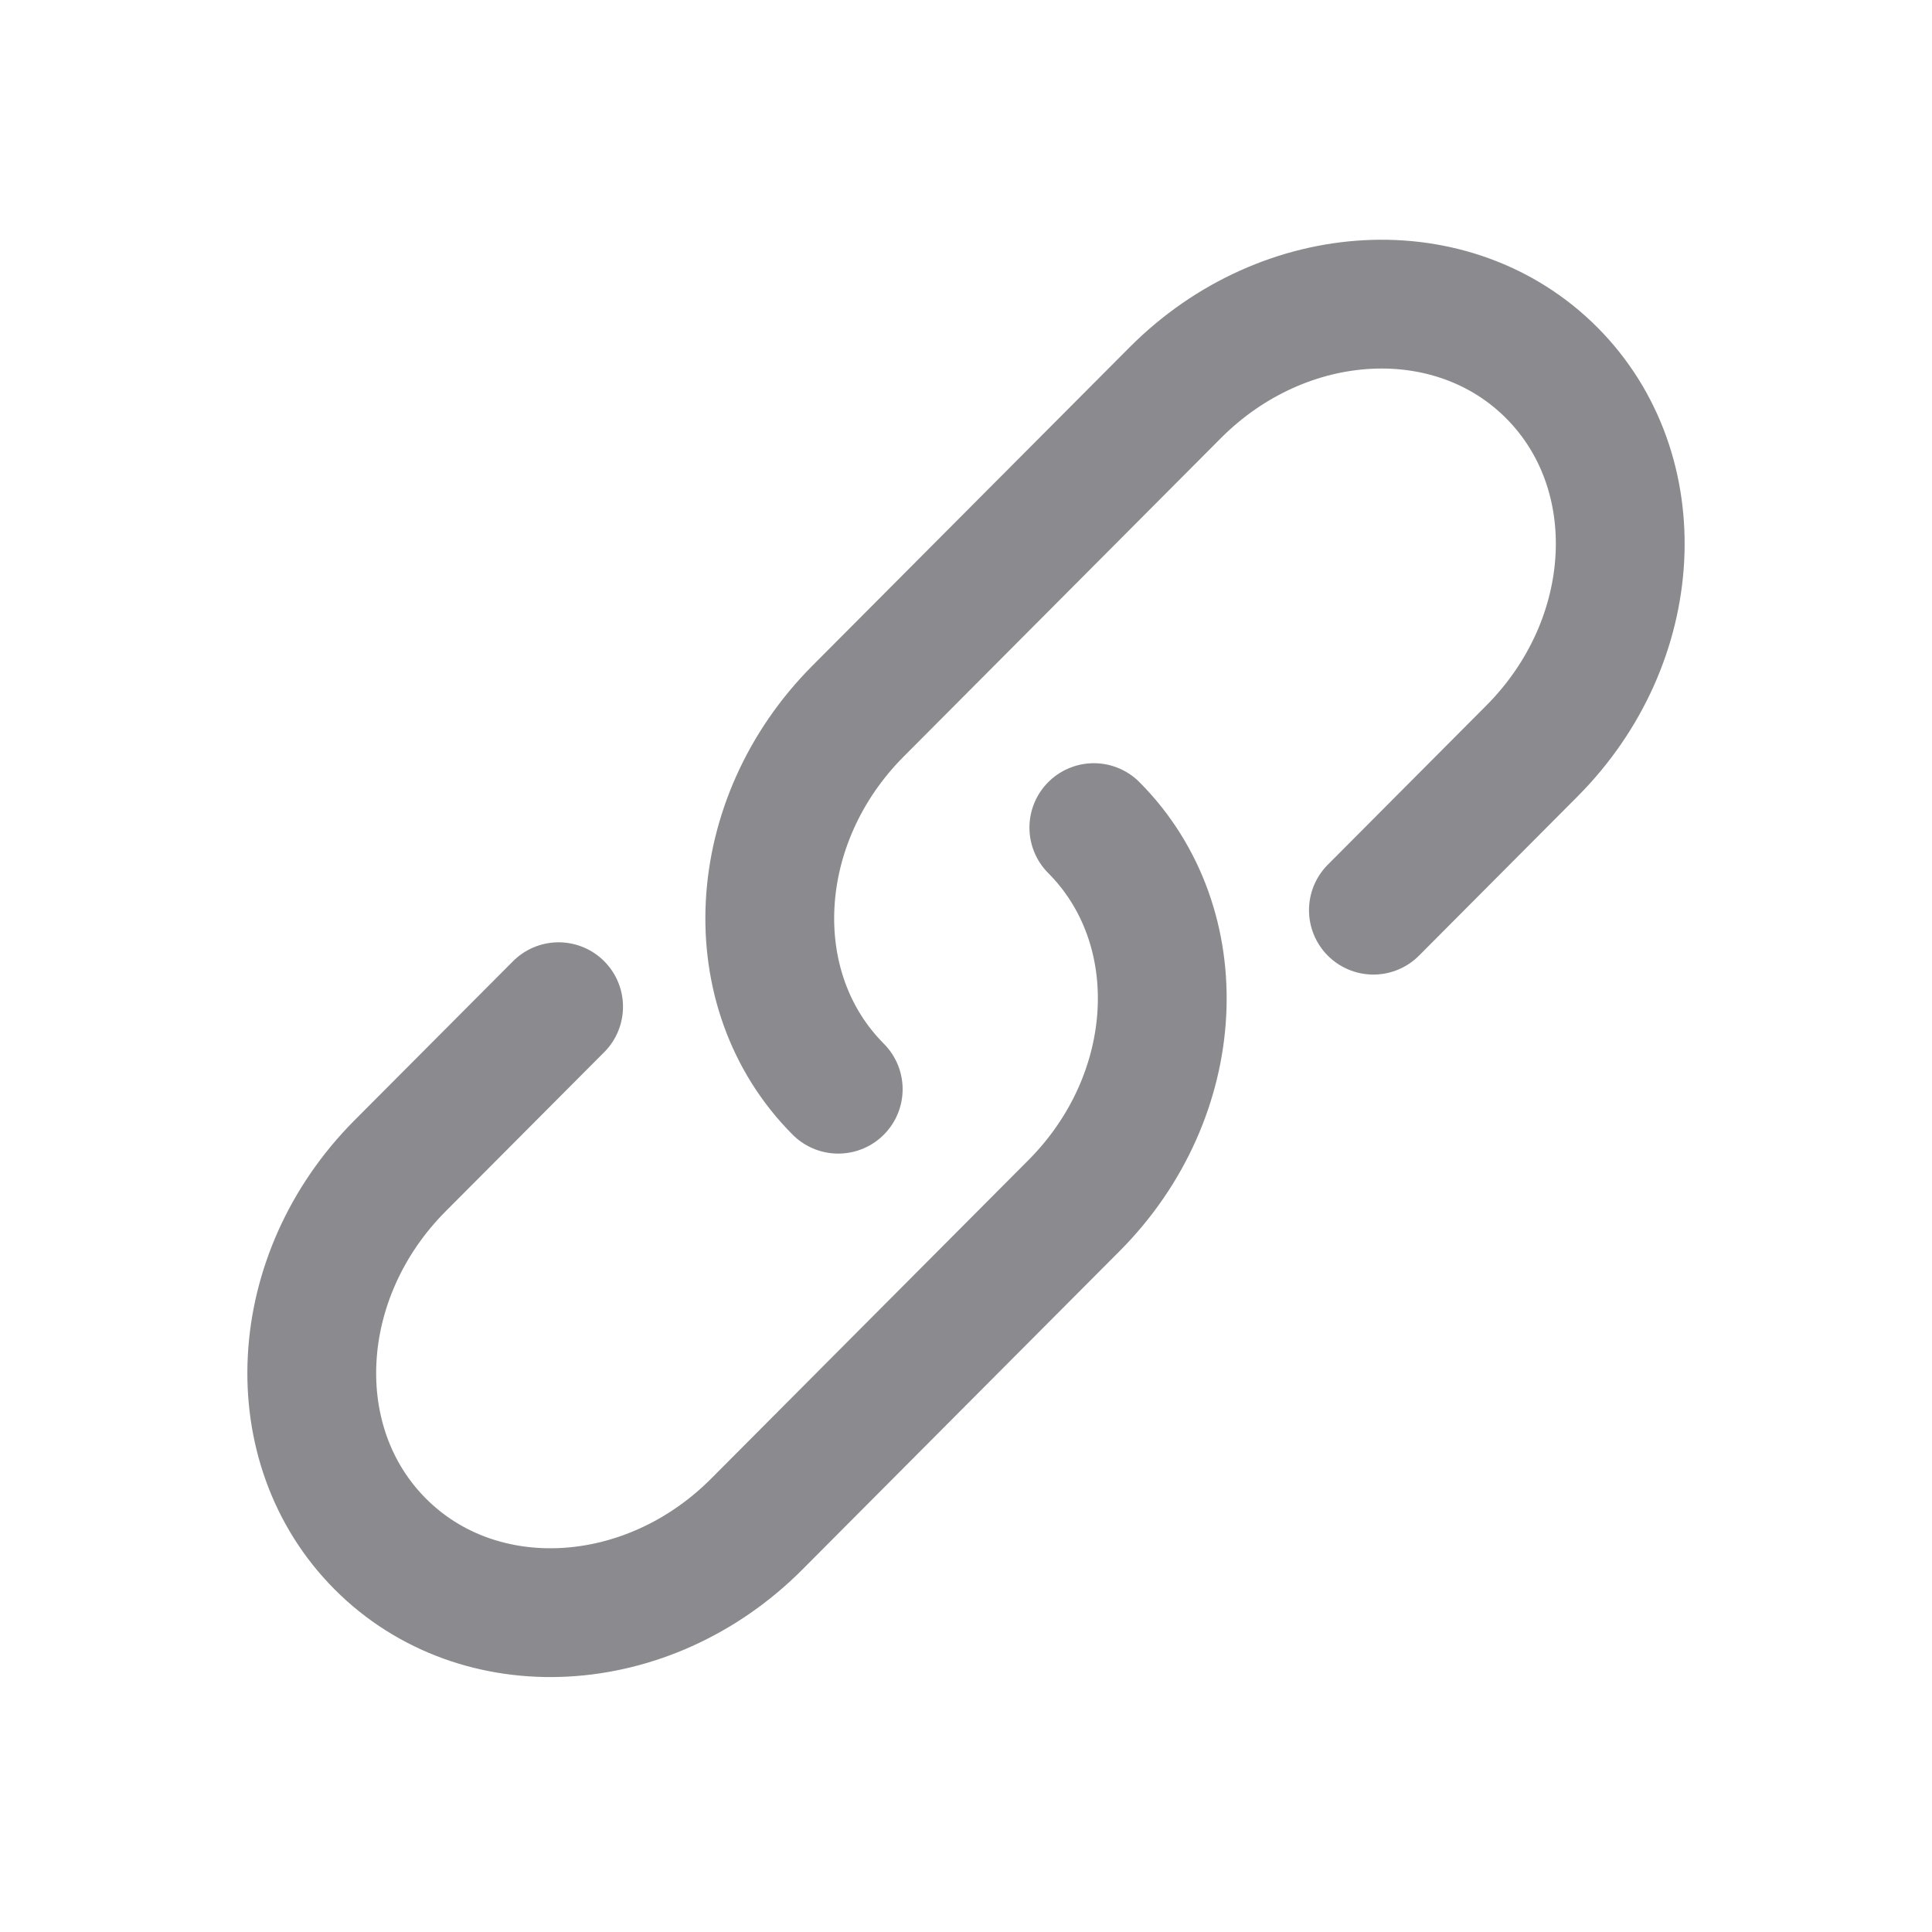
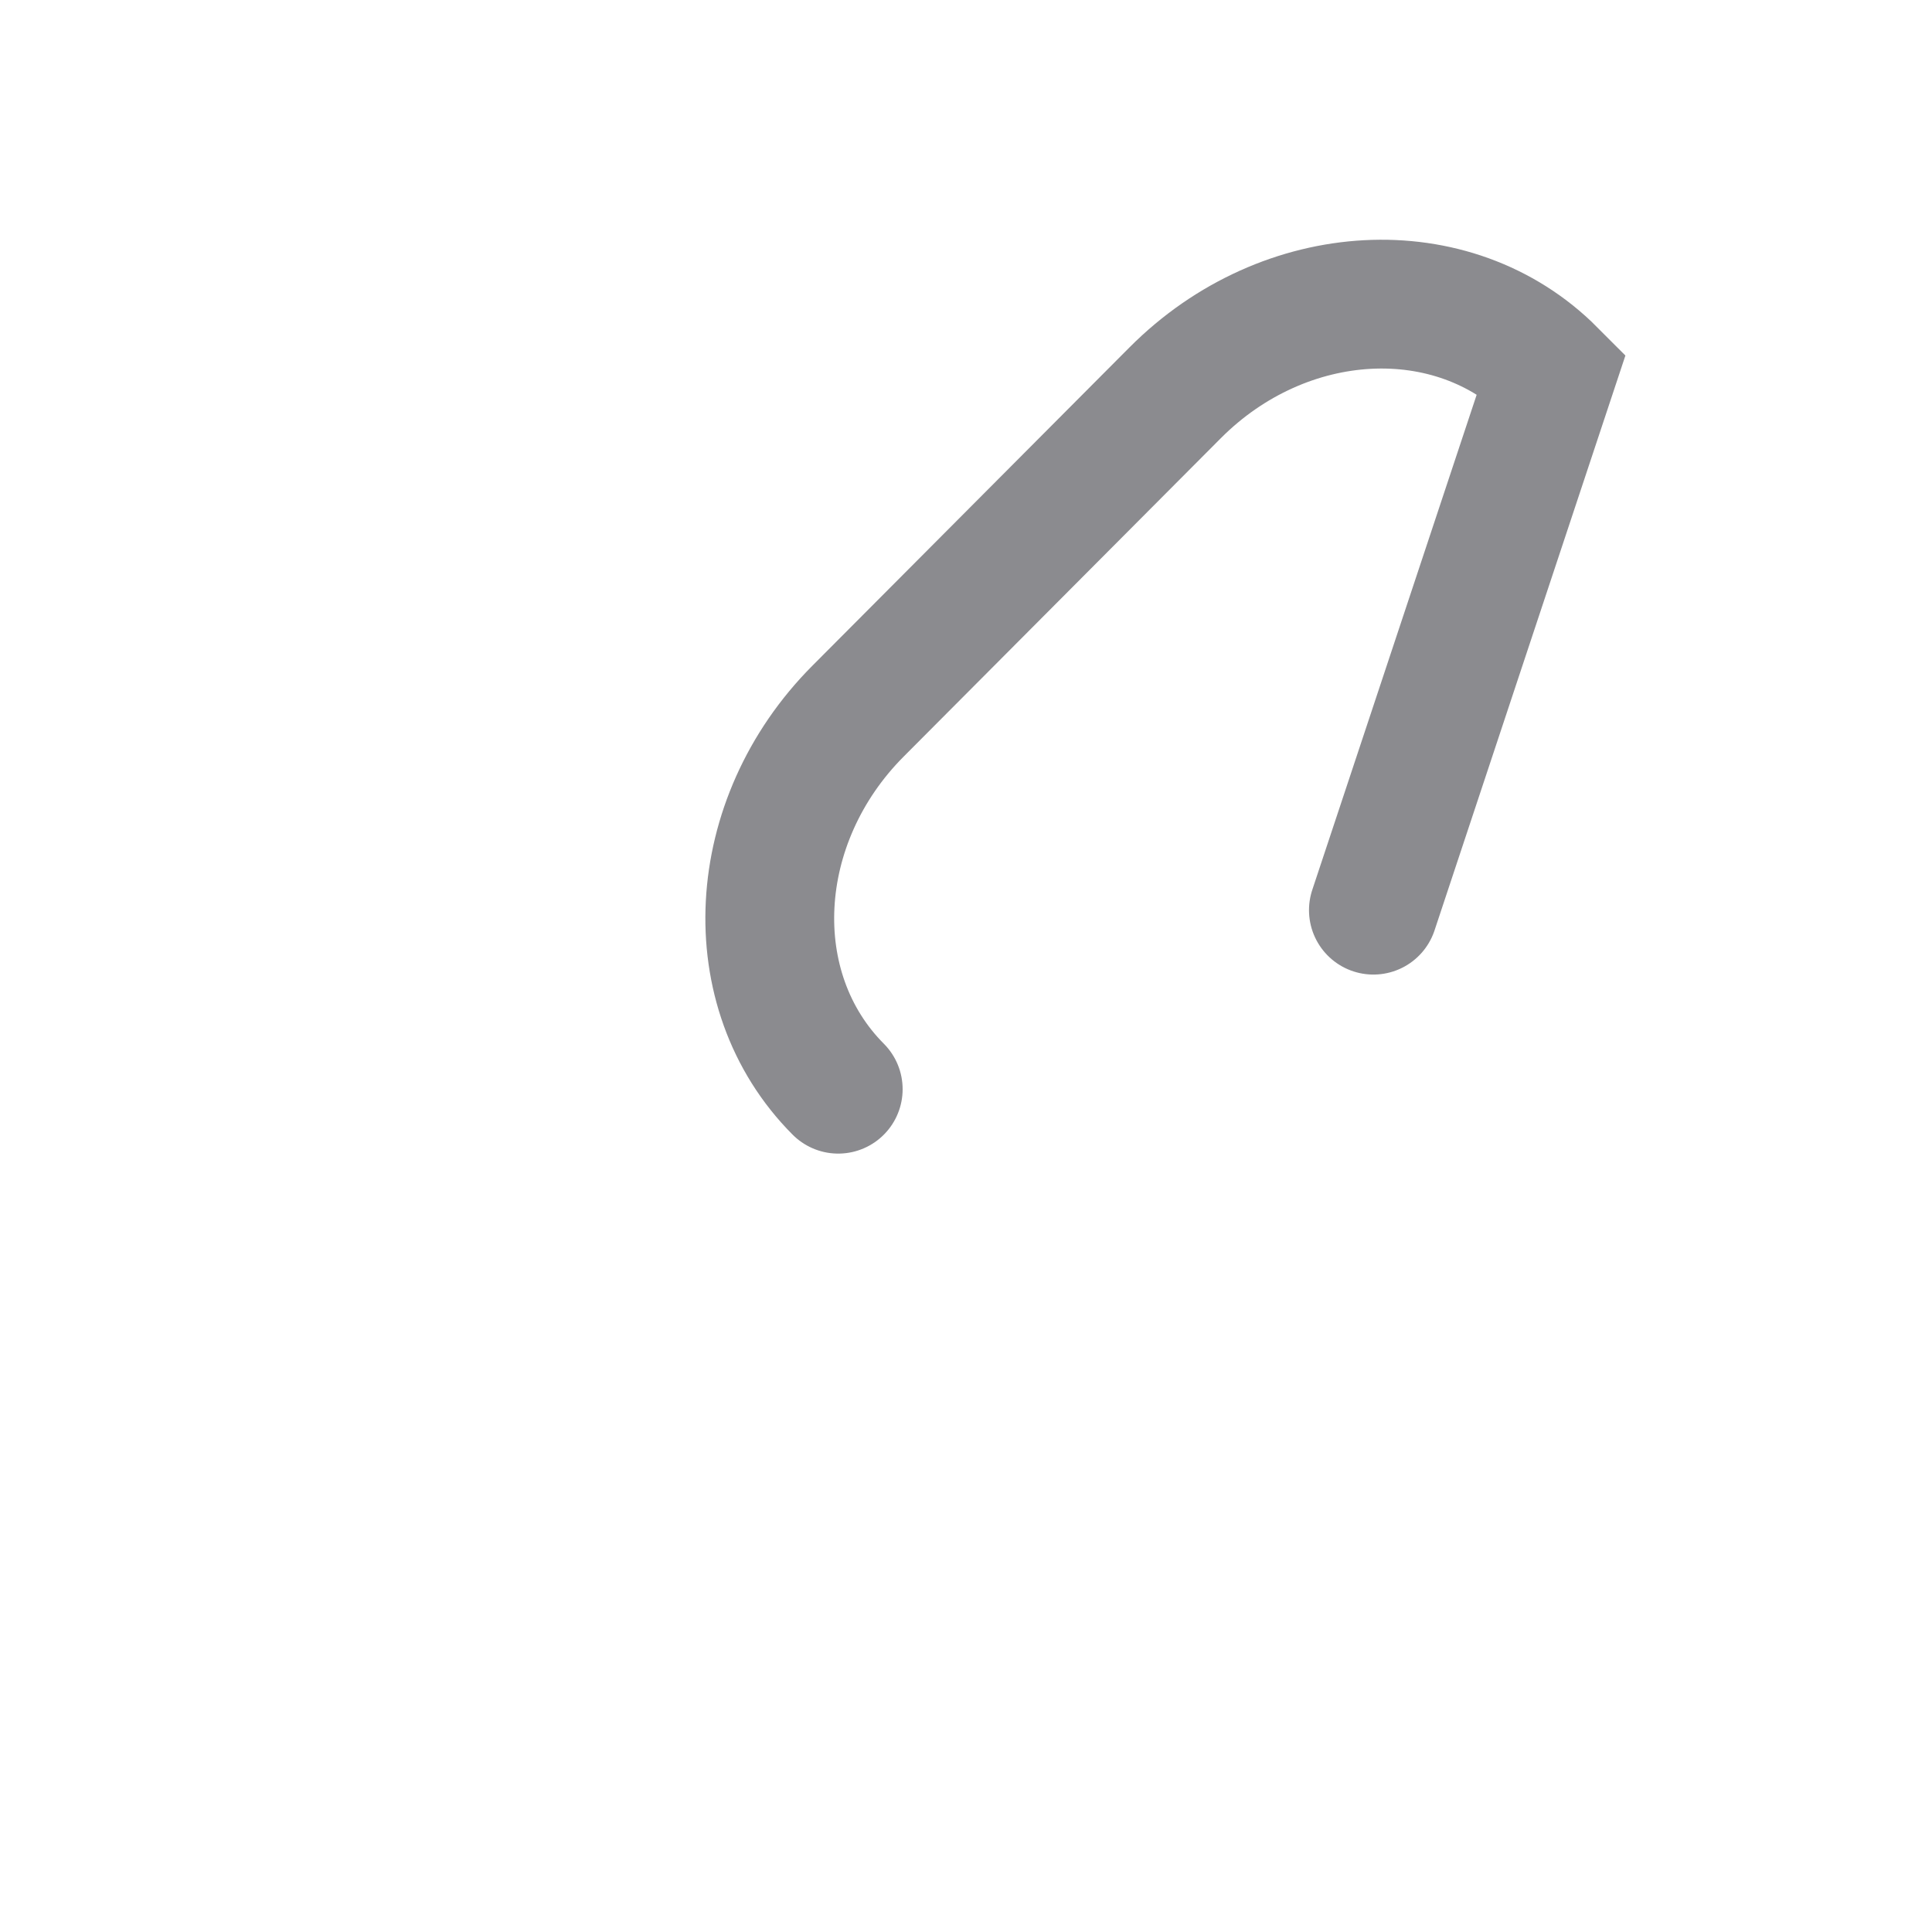
<svg xmlns="http://www.w3.org/2000/svg" width="30" height="30" viewBox="0 0 30 30" fill="none">
-   <path d="M13.016 16.913C11.486 15.378 11.624 12.749 13.323 11.043L18.248 6.099C19.948 4.392 22.566 4.254 24.096 5.79C25.626 7.326 25.488 9.954 23.788 11.661L21.326 14.133" stroke="#8B8B8F" stroke-width="2" stroke-linecap="round" />
-   <path d="M16.985 12.851C18.514 14.386 18.377 17.015 16.677 18.721L14.214 21.193L11.752 23.665C10.052 25.372 7.434 25.51 5.904 23.974C4.374 22.438 4.512 19.81 6.212 18.103L8.674 15.632" stroke="#8B8B8F" stroke-width="2" stroke-linecap="round" />
+   <path d="M13.016 16.913C11.486 15.378 11.624 12.749 13.323 11.043L18.248 6.099C19.948 4.392 22.566 4.254 24.096 5.79L21.326 14.133" stroke="#8B8B8F" stroke-width="2" stroke-linecap="round" />
</svg>